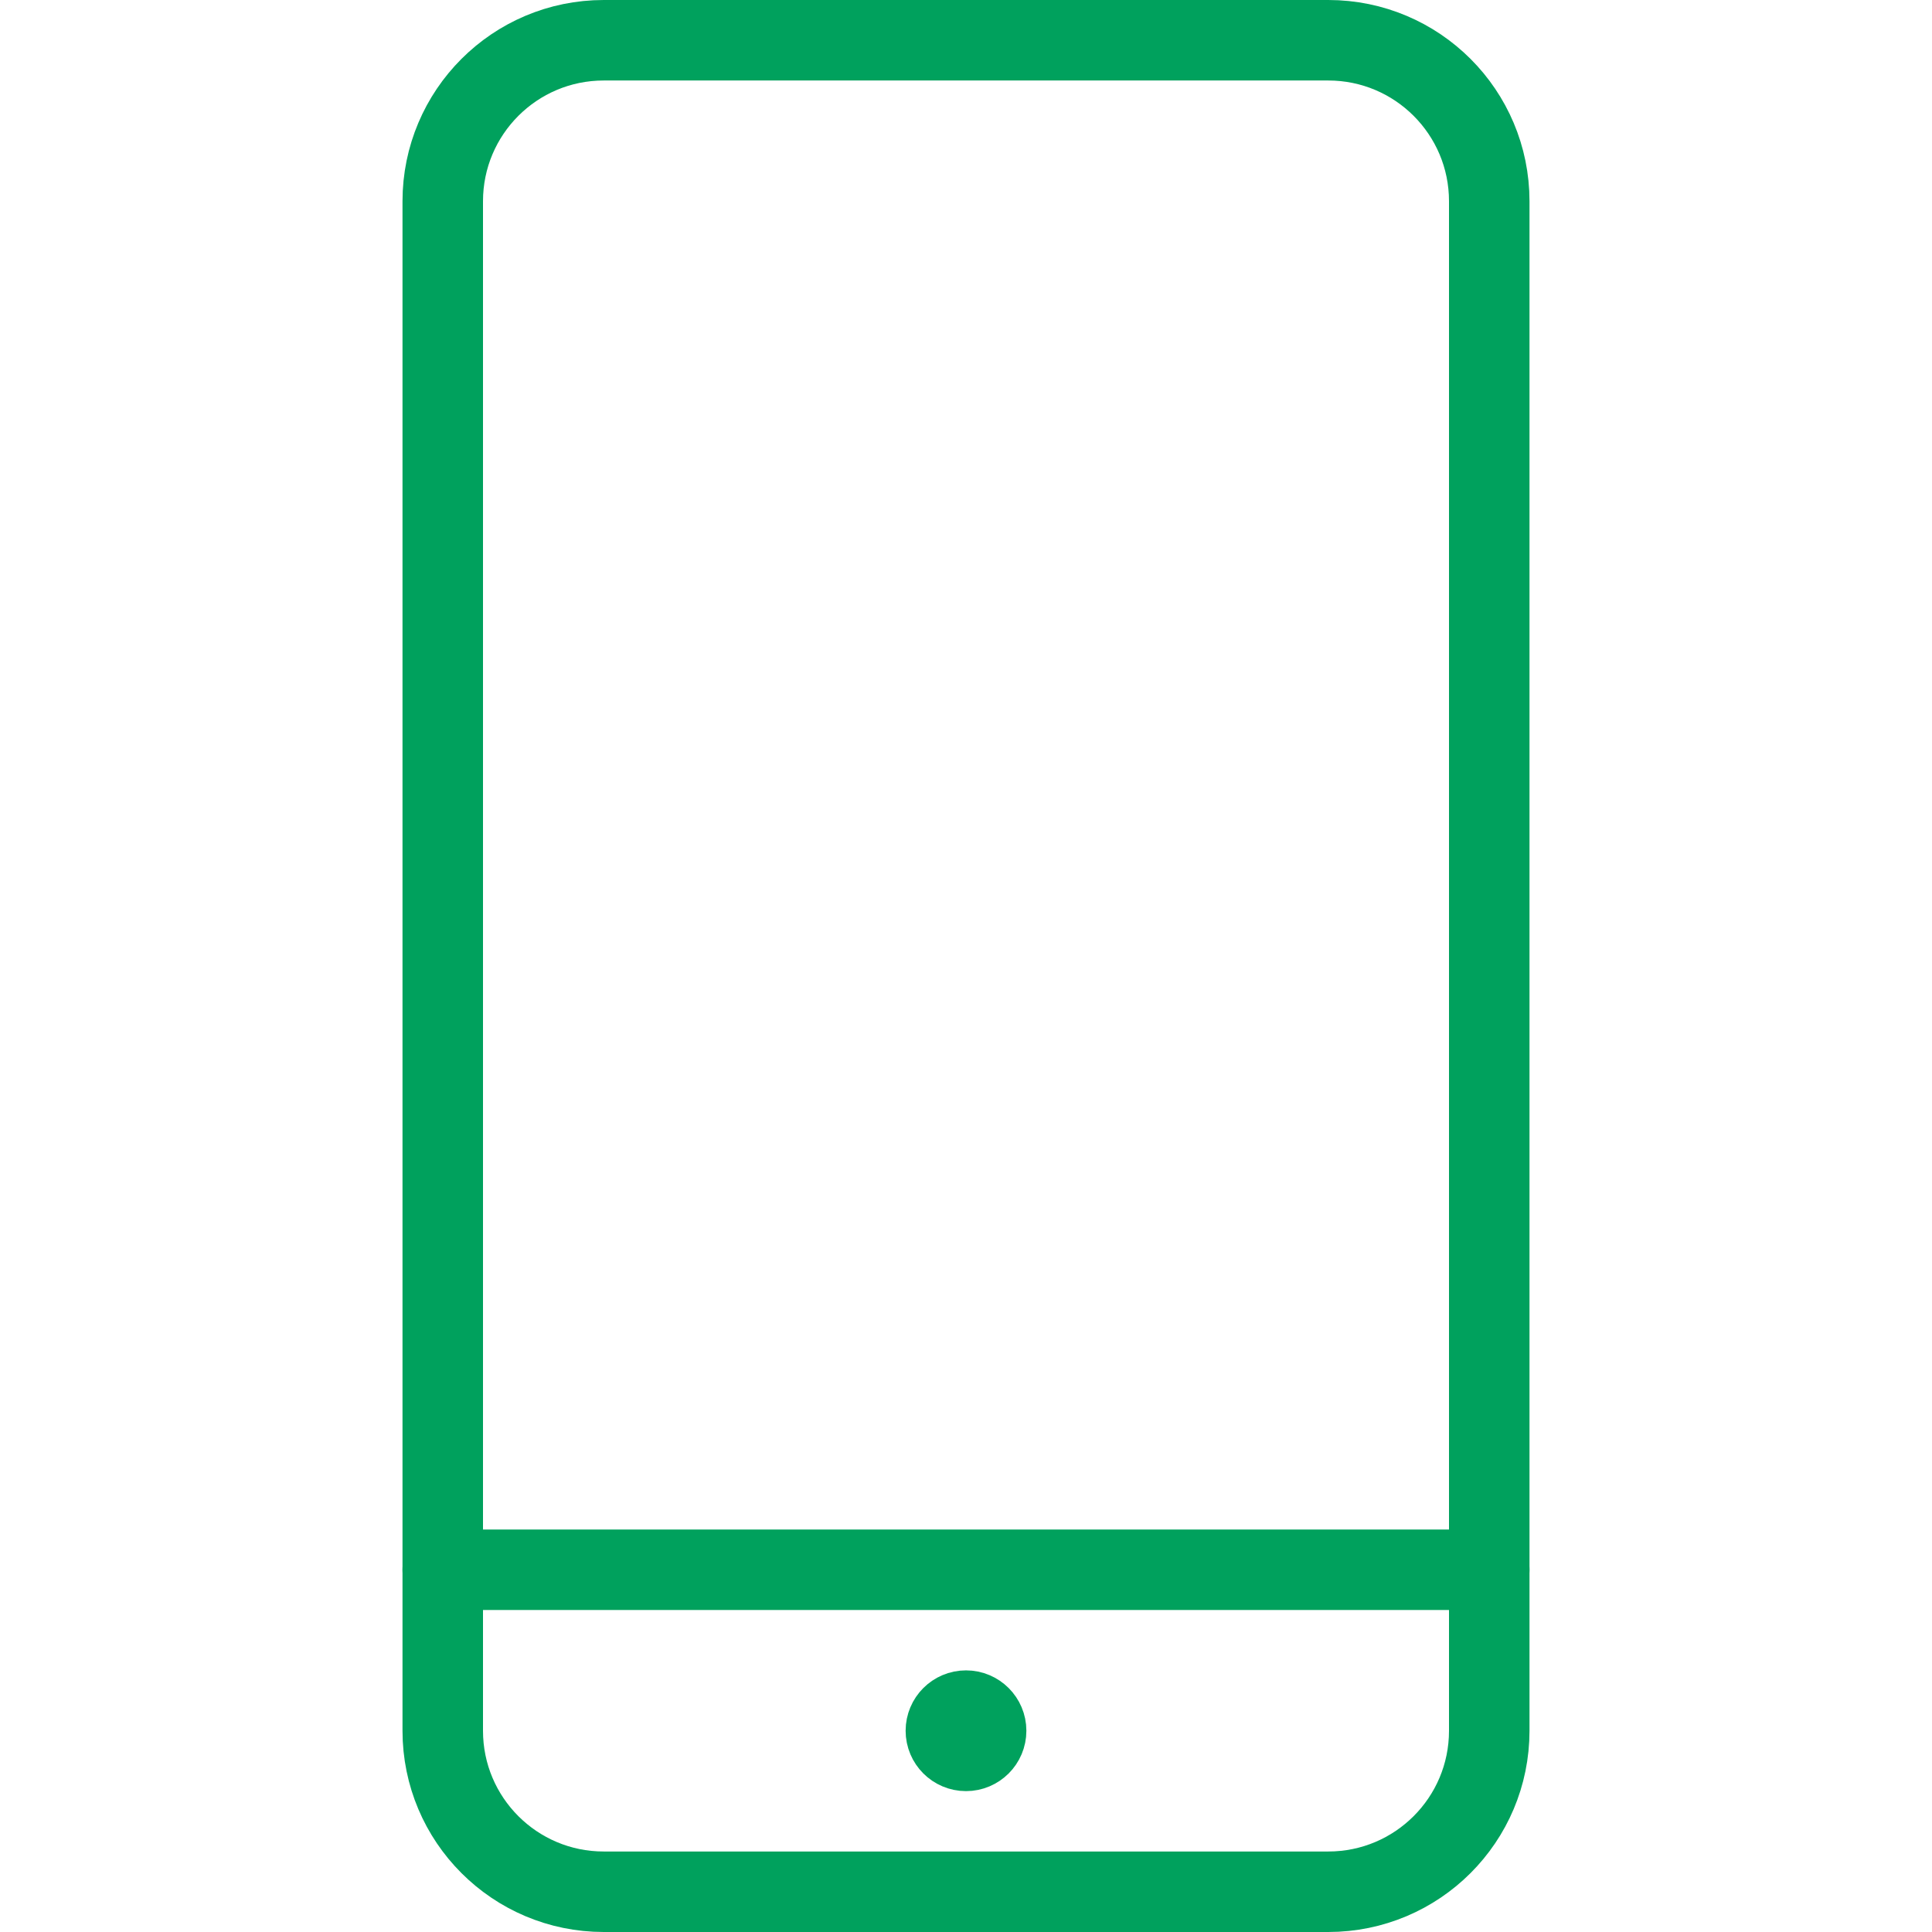
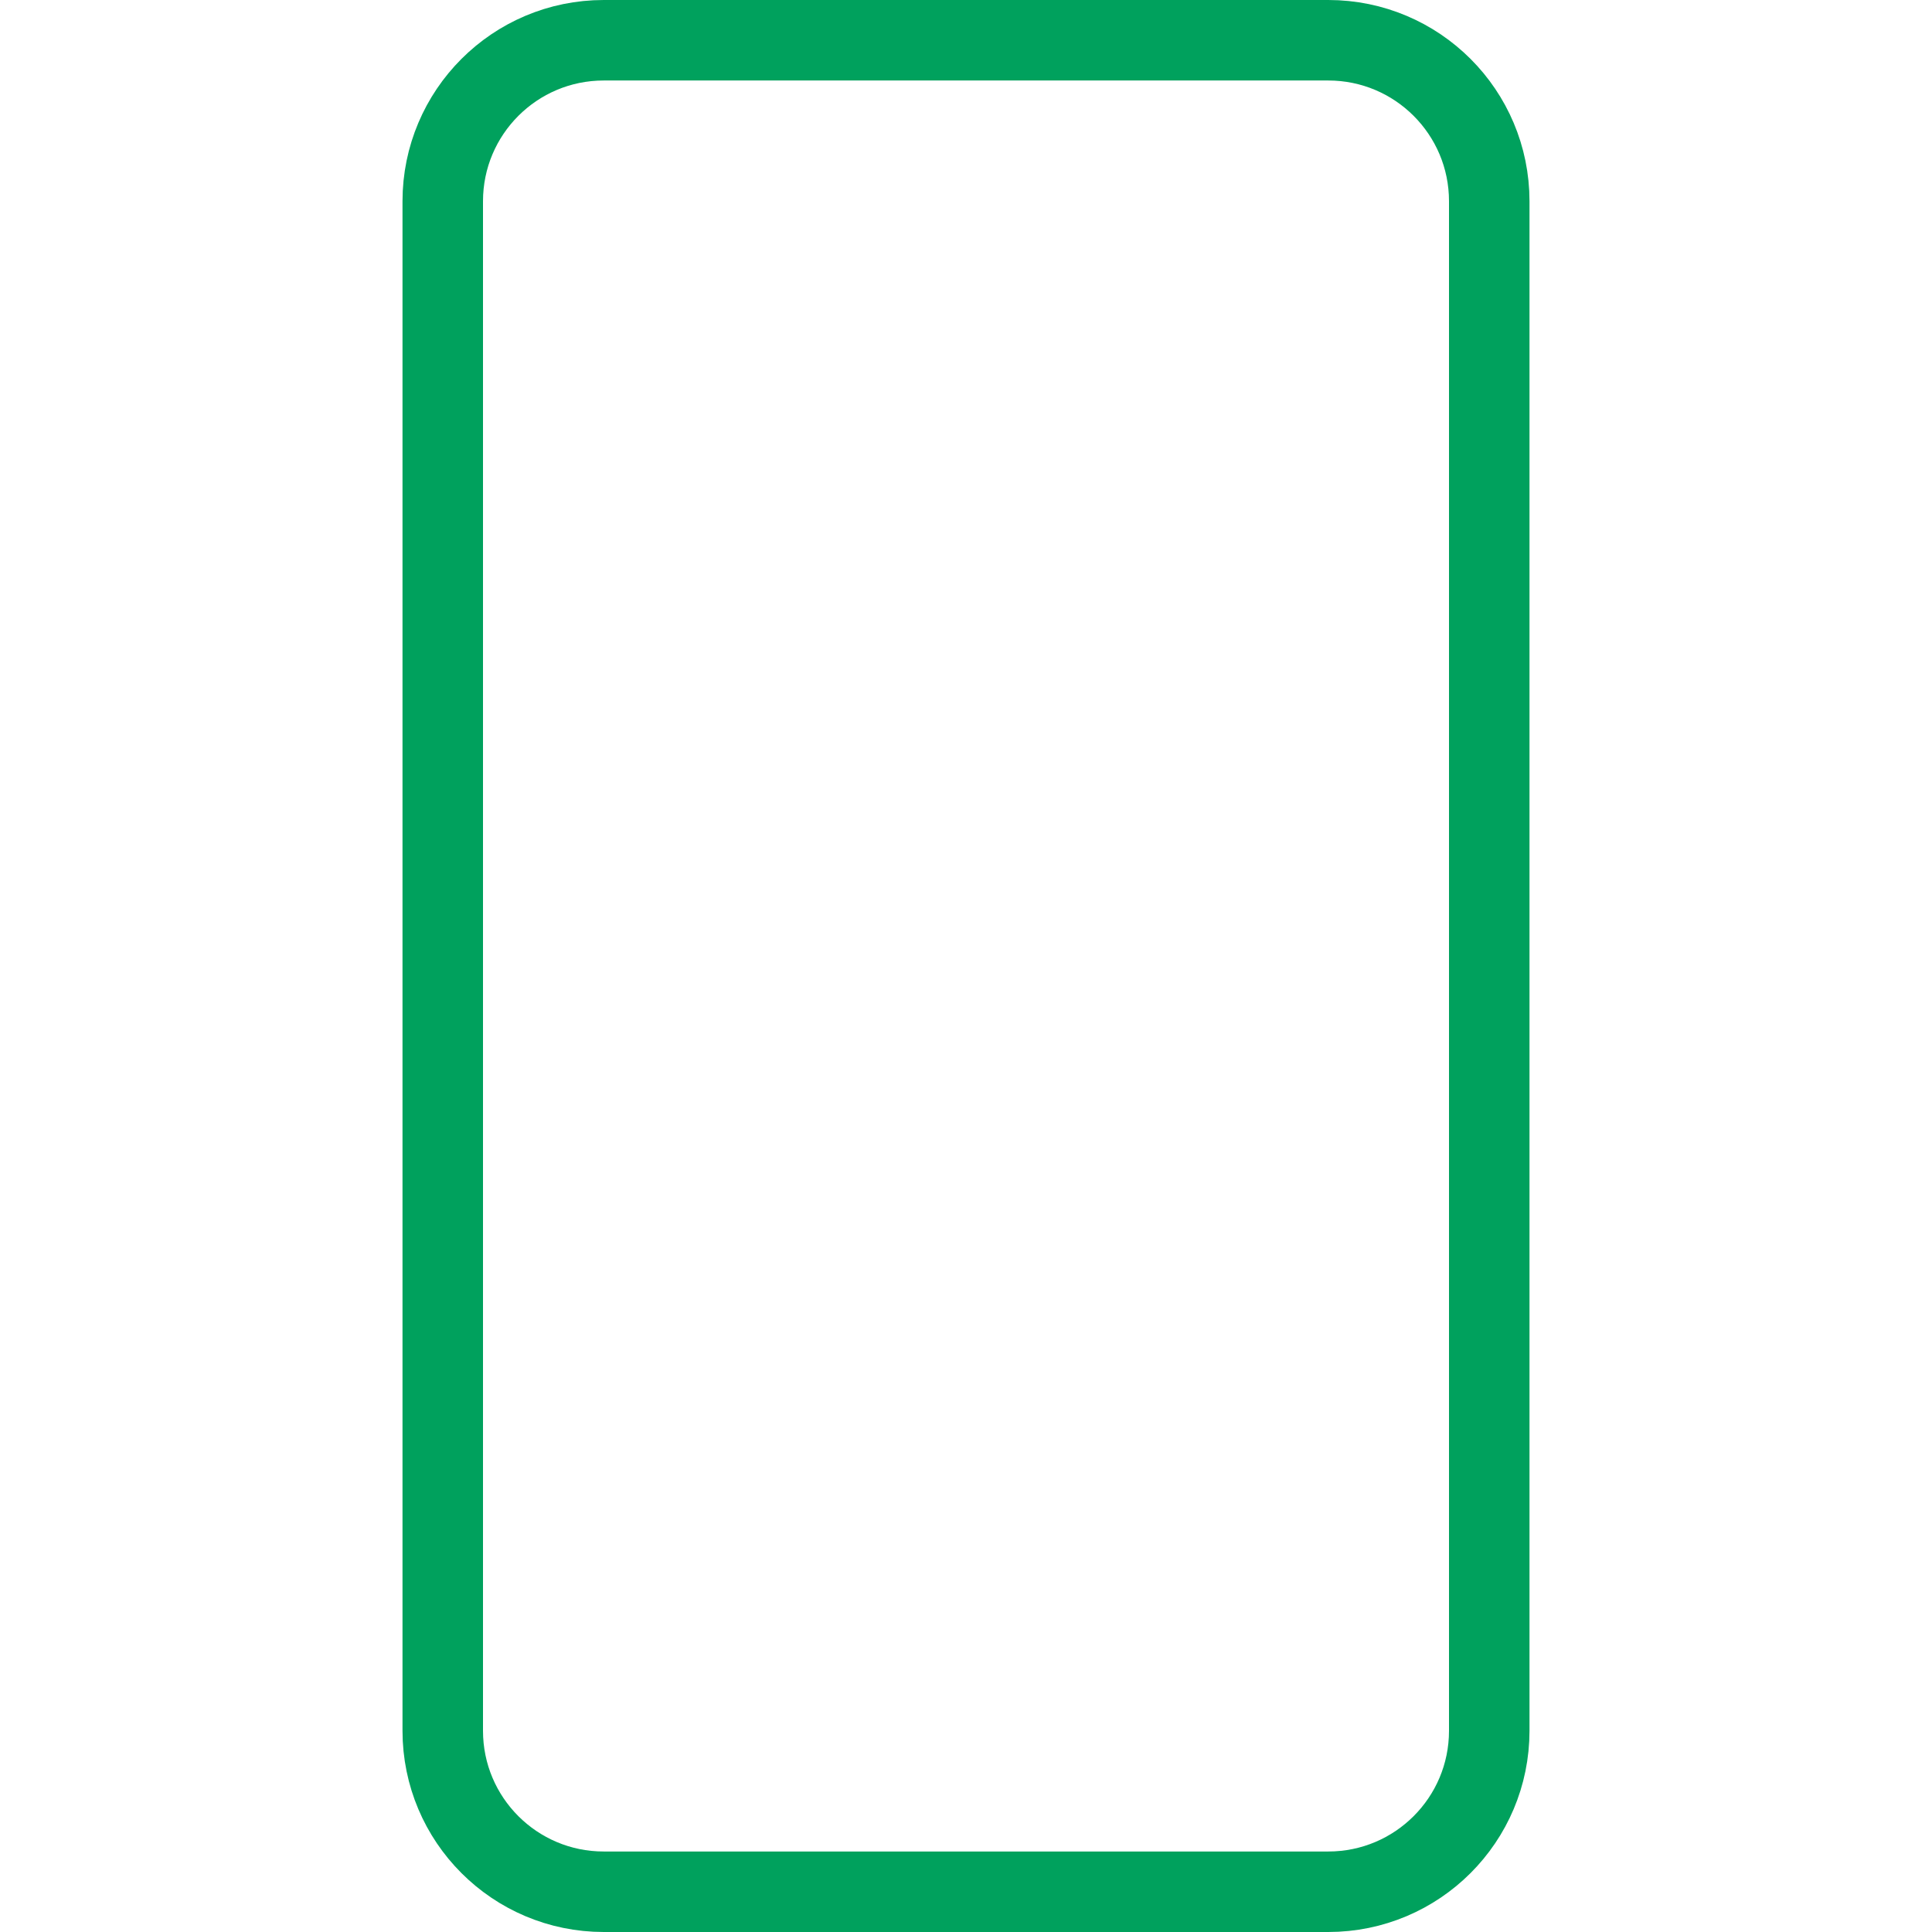
<svg xmlns="http://www.w3.org/2000/svg" fill="none" viewBox="0 0 24 24">
-   <path stroke="#00A15D" stroke-linecap="round" stroke-linejoin="round" d="M18.5 19.5H5.5" />
  <path stroke="#00A15D" stroke-linecap="round" stroke-linejoin="round" d="M16.5 0.5H7.5C6.395 0.5 5.5 1.395 5.5 2.5V21.5C5.5 22.605 6.395 23.5 7.5 23.5H16.5C17.605 23.5 18.5 22.605 18.5 21.5V2.5C18.5 1.395 17.605 0.5 16.5 0.5Z" />
-   <path stroke="#00A15D" d="M12 21.75C11.862 21.75 11.75 21.638 11.75 21.5C11.75 21.362 11.862 21.25 12 21.25" />
-   <path stroke="#00A15D" d="M12 21.75C12.138 21.75 12.25 21.638 12.25 21.5C12.25 21.362 12.138 21.25 12 21.25" />
</svg>